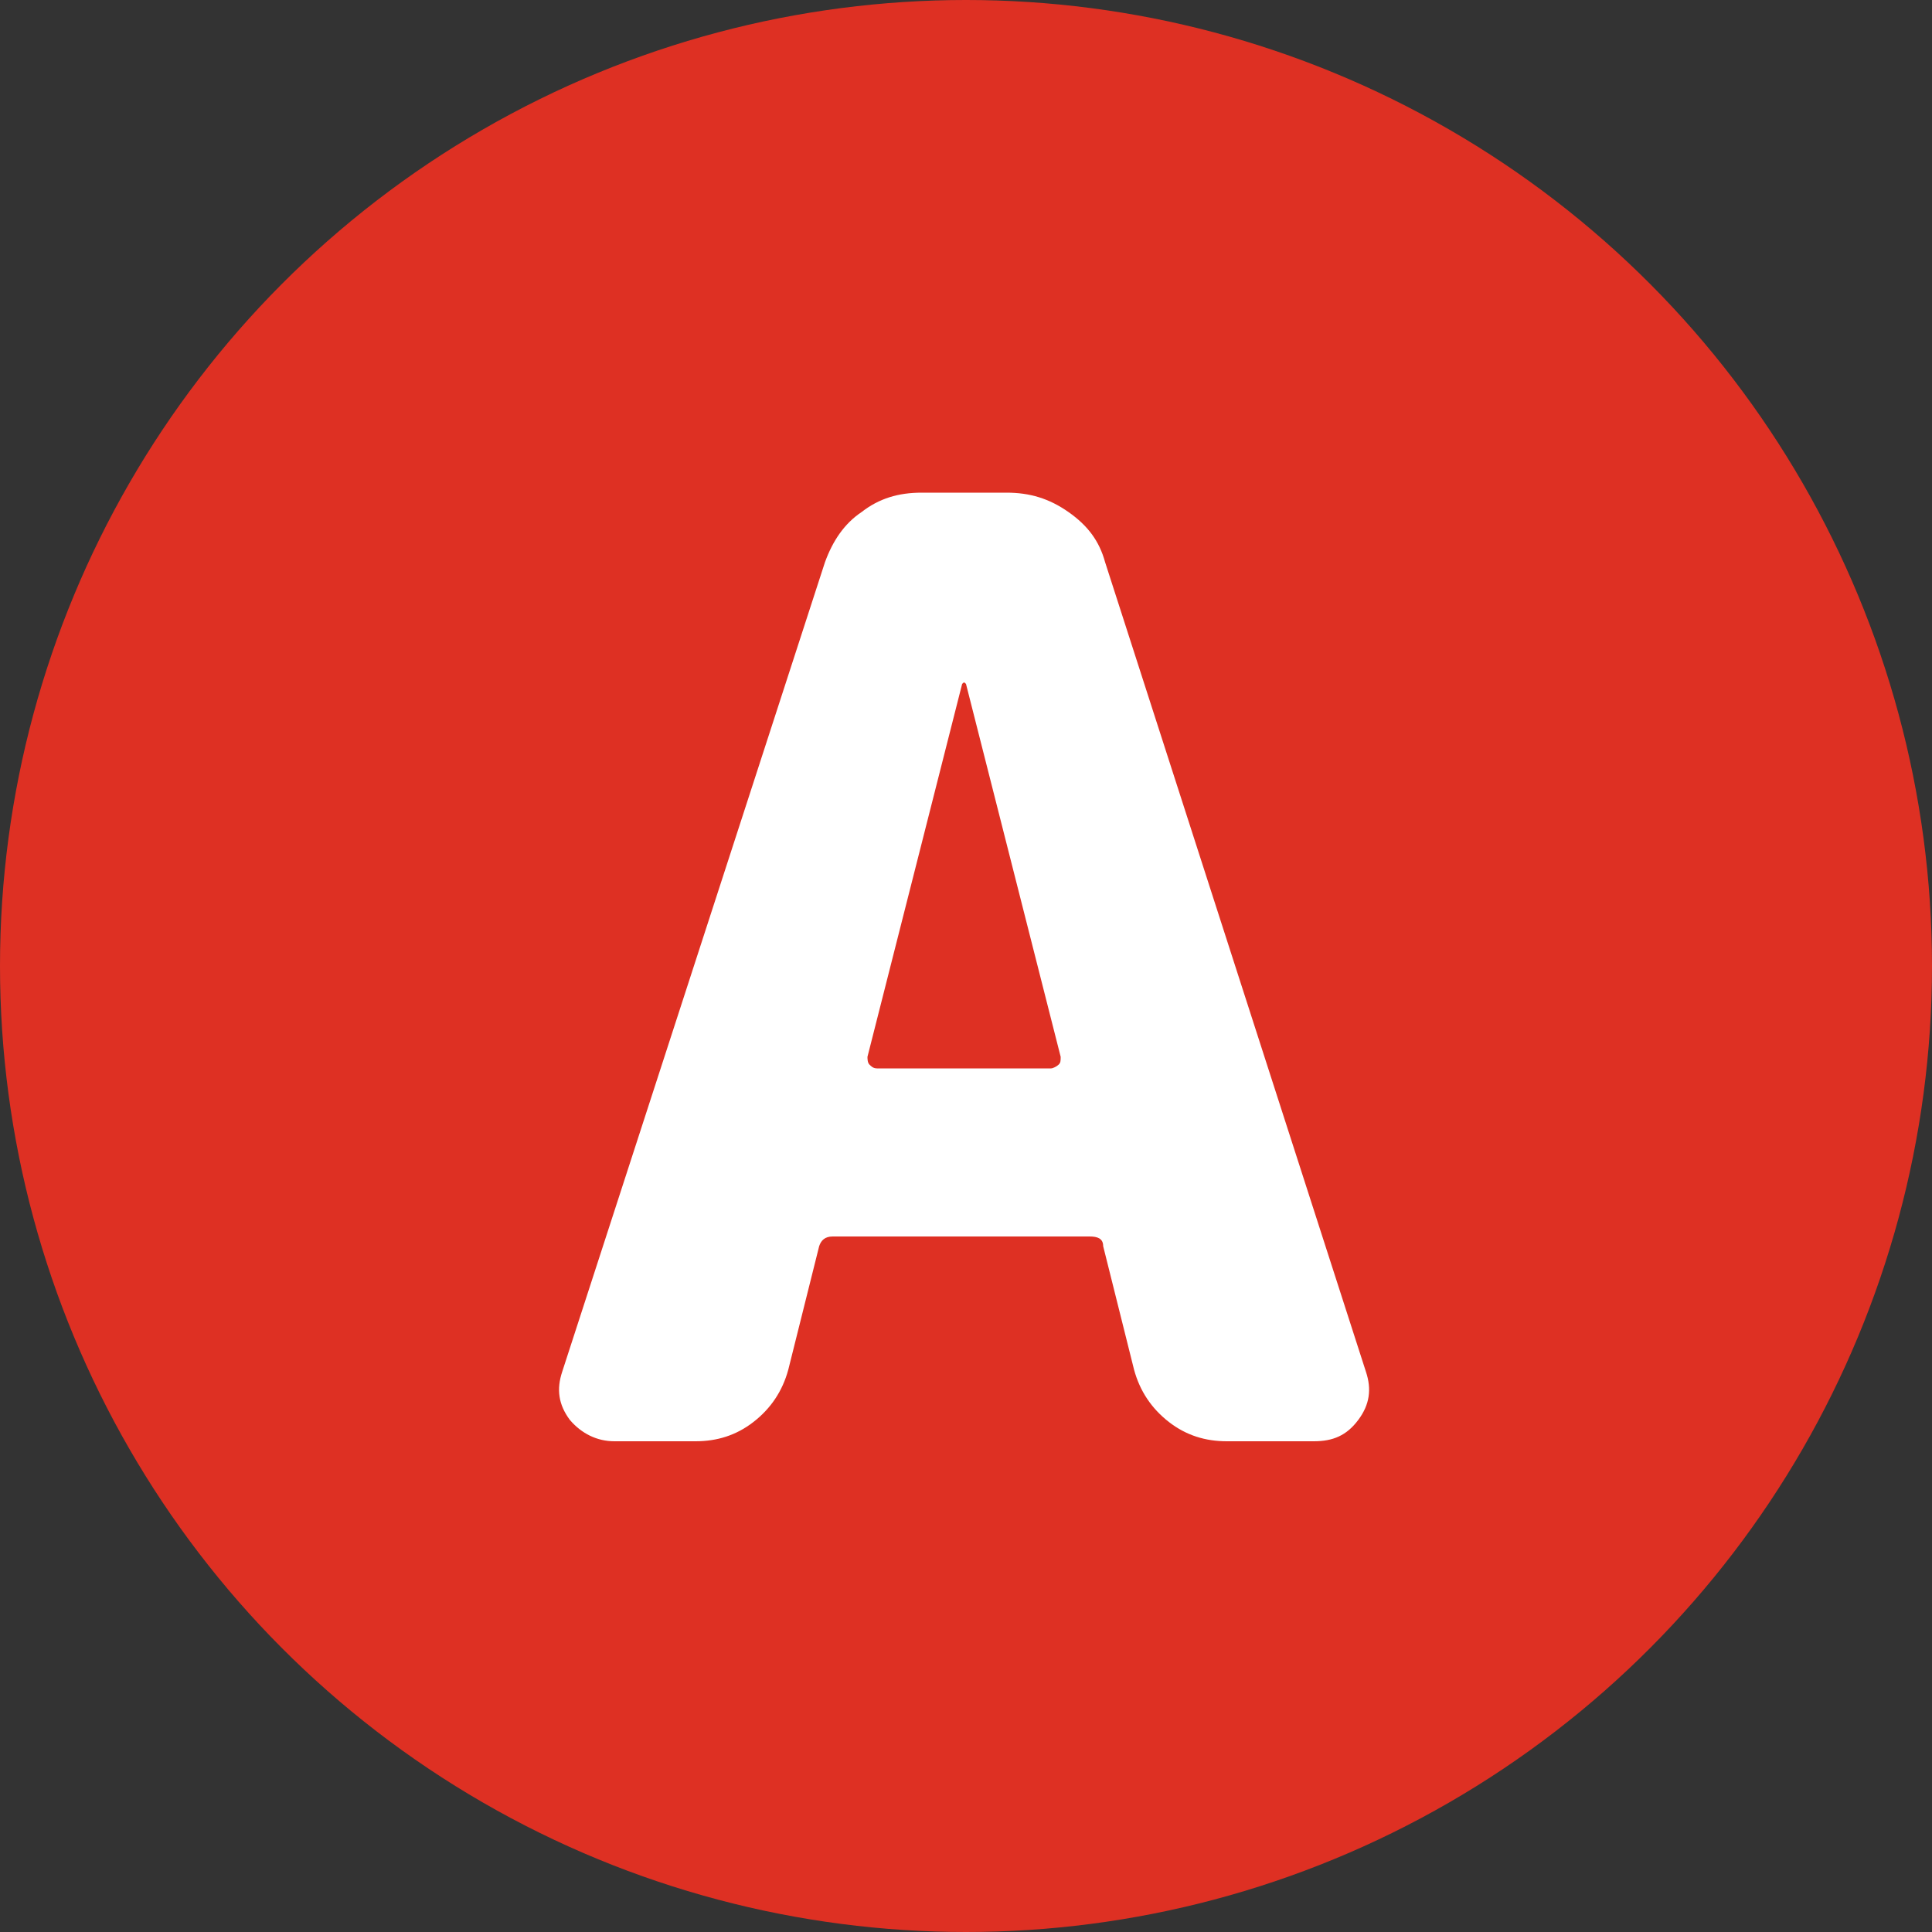
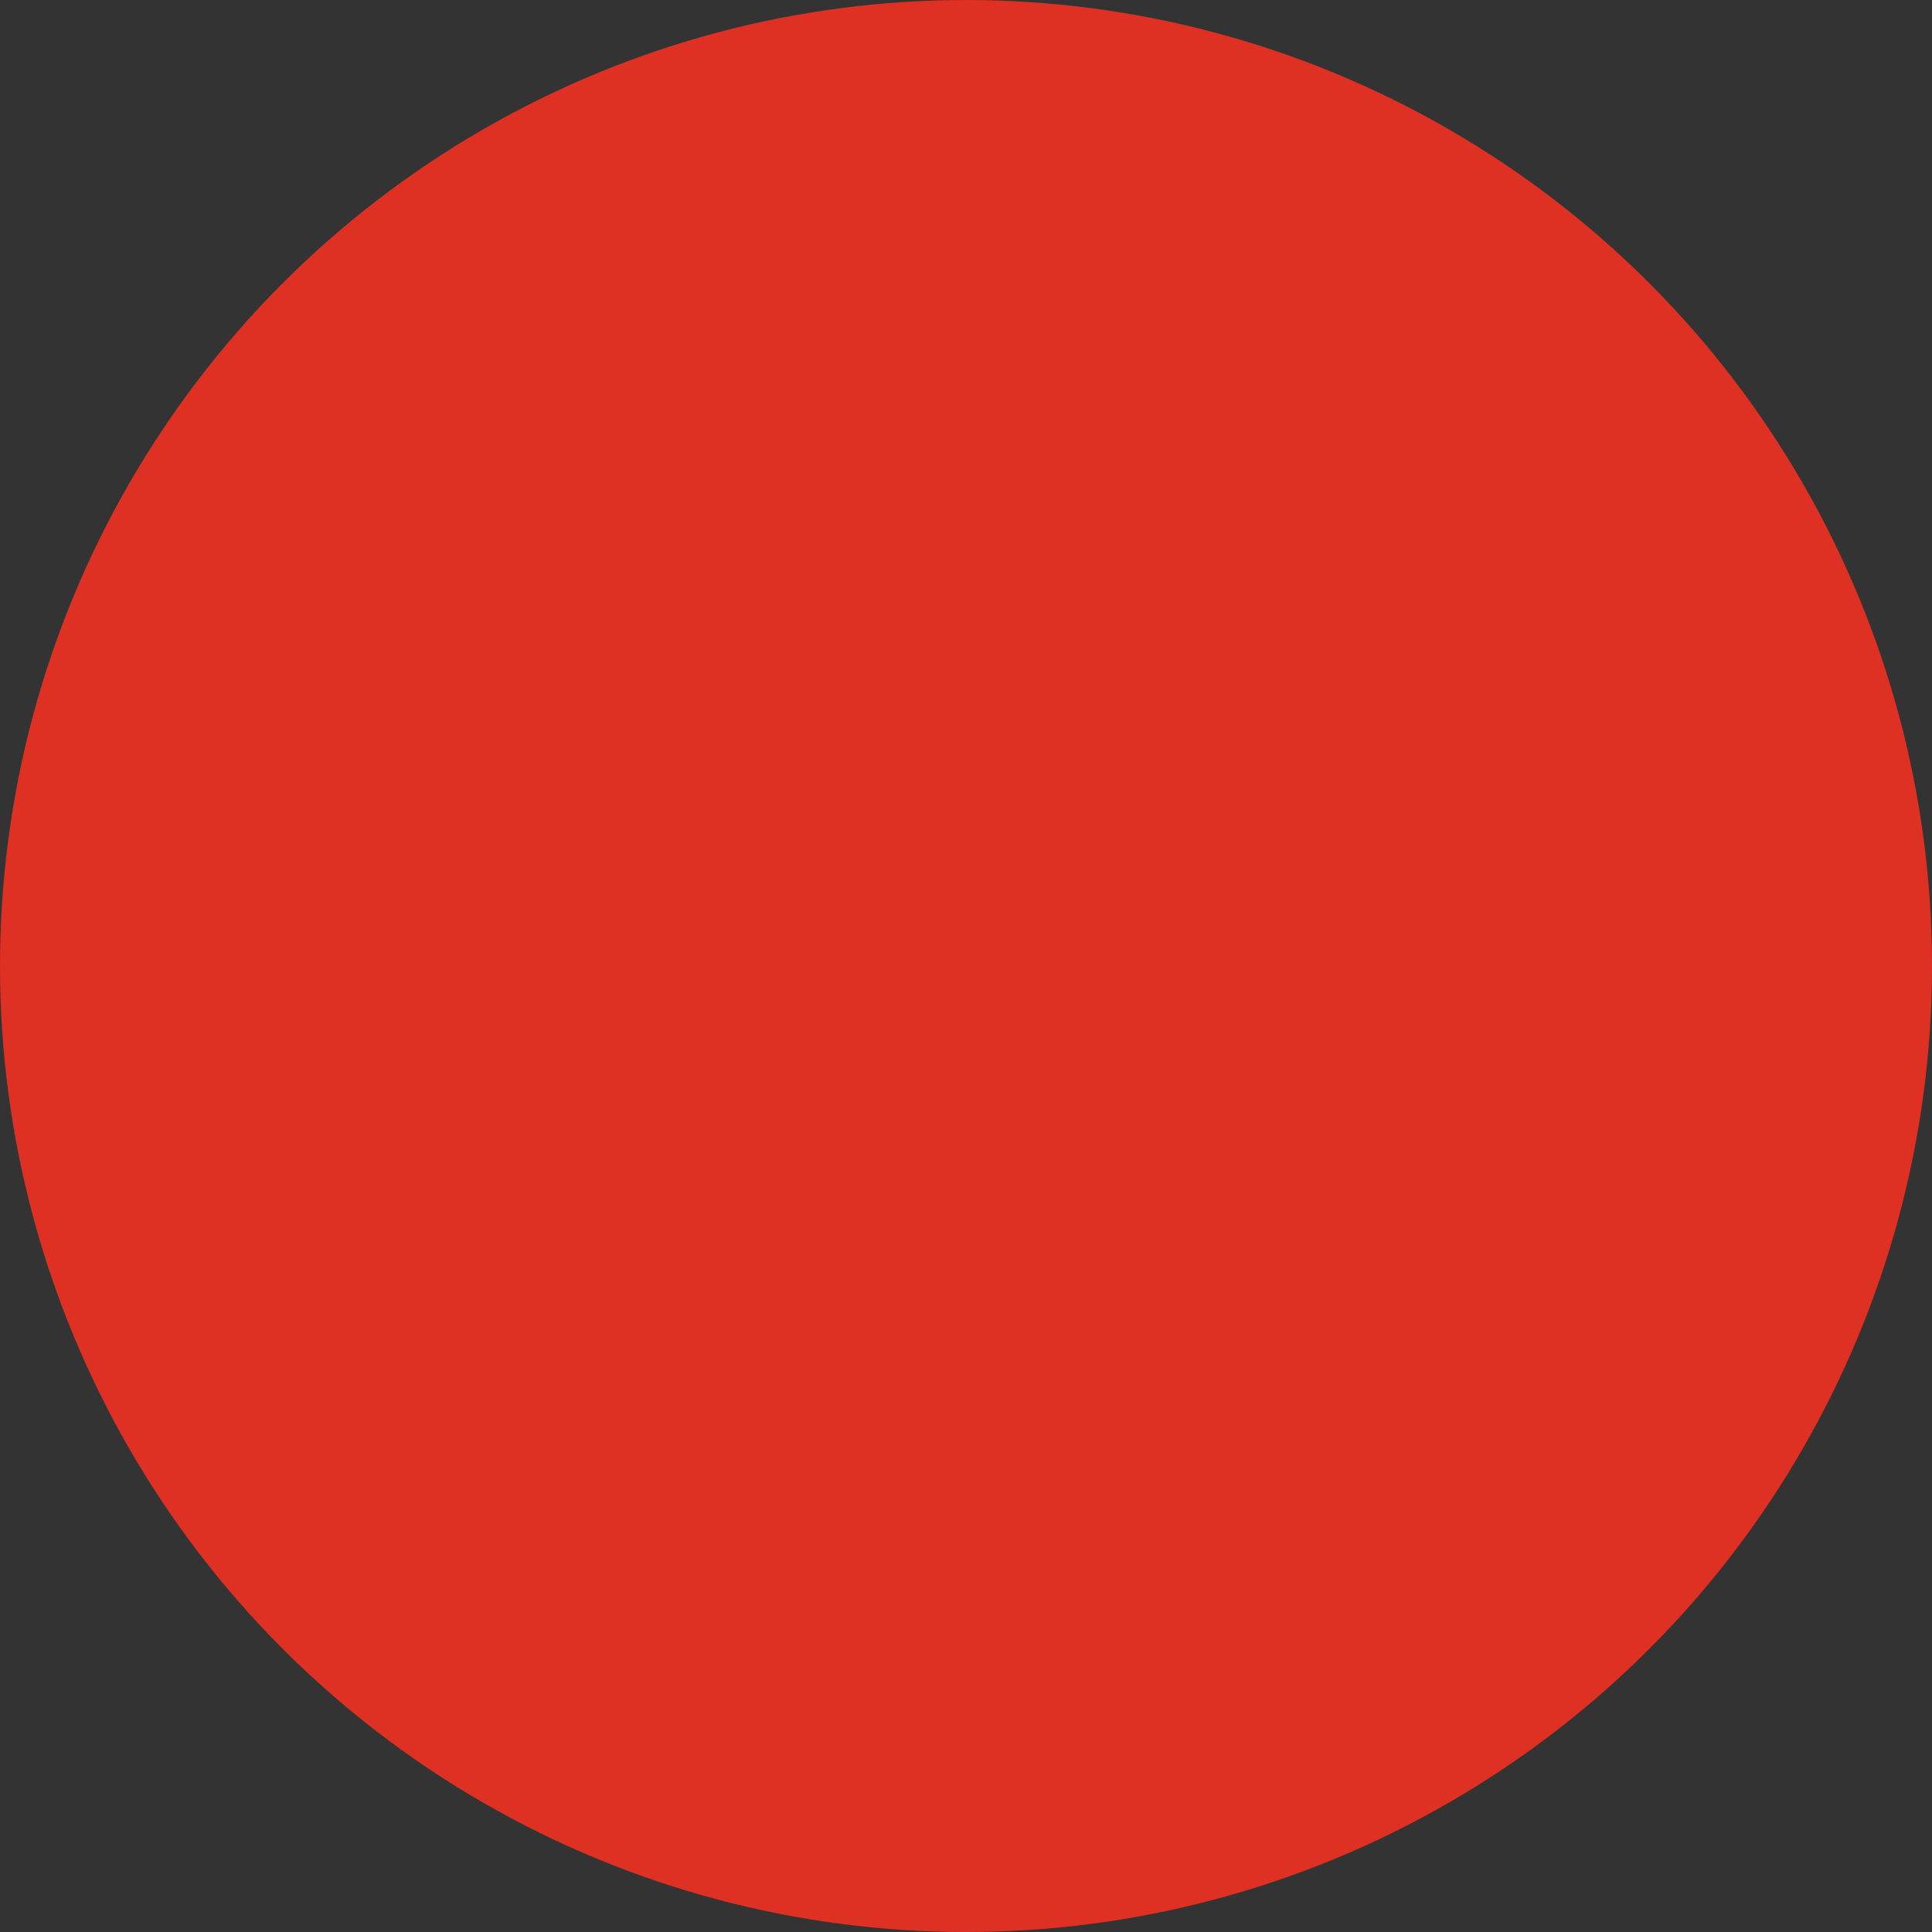
<svg xmlns="http://www.w3.org/2000/svg" version="1.1" id="レイヤー_1" x="0px" y="0px" viewBox="0 0 100 100" style="enable-background:new 0 0 100 100;" xml:space="preserve">
  <rect x="0" y="0" width="100" height="100" fill="#333333" stroke="none" />
  <style type="text/css">
	.st0{fill:#DE3023;}
	.st1{fill:#FFFFFF;}
</style>
  <circle class="st0" cx="50" cy="50" r="50" />
  <g>
-     <path class="st1" d="M31.8,74.6c-0.9,0-1.7-0.4-2.3-1.1c-0.6-0.8-0.7-1.6-0.4-2.5l13.6-41.9c0.4-1.1,1-2,1.9-2.6   c0.9-0.7,1.9-1,3.1-1h4.4c1.2,0,2.2,0.3,3.2,1s1.6,1.5,1.9,2.6l13.5,41.9c0.3,0.9,0.2,1.7-0.4,2.5c-0.6,0.8-1.3,1.1-2.3,1.1h-4.5   c-1.1,0-2.1-0.3-3-1c-0.9-0.7-1.5-1.6-1.8-2.7l-1.6-6.4c0-0.4-0.3-0.5-0.7-0.5H43.1c-0.4,0-0.6,0.2-0.7,0.5l-1.6,6.4   c-0.3,1.1-0.9,2-1.8,2.7c-0.9,0.7-1.9,1-3,1H31.8z M49.8,35.4l-4.9,19.3c0,0.1,0,0.3,0.1,0.4c0.1,0.1,0.2,0.2,0.4,0.2h9   c0.1,0,0.3-0.1,0.4-0.2c0.1-0.1,0.1-0.2,0.1-0.4l-4.9-19.3C49.9,35.3,49.9,35.3,49.8,35.4C49.8,35.3,49.8,35.3,49.8,35.4z" />
-   </g>
+     </g>
</svg>